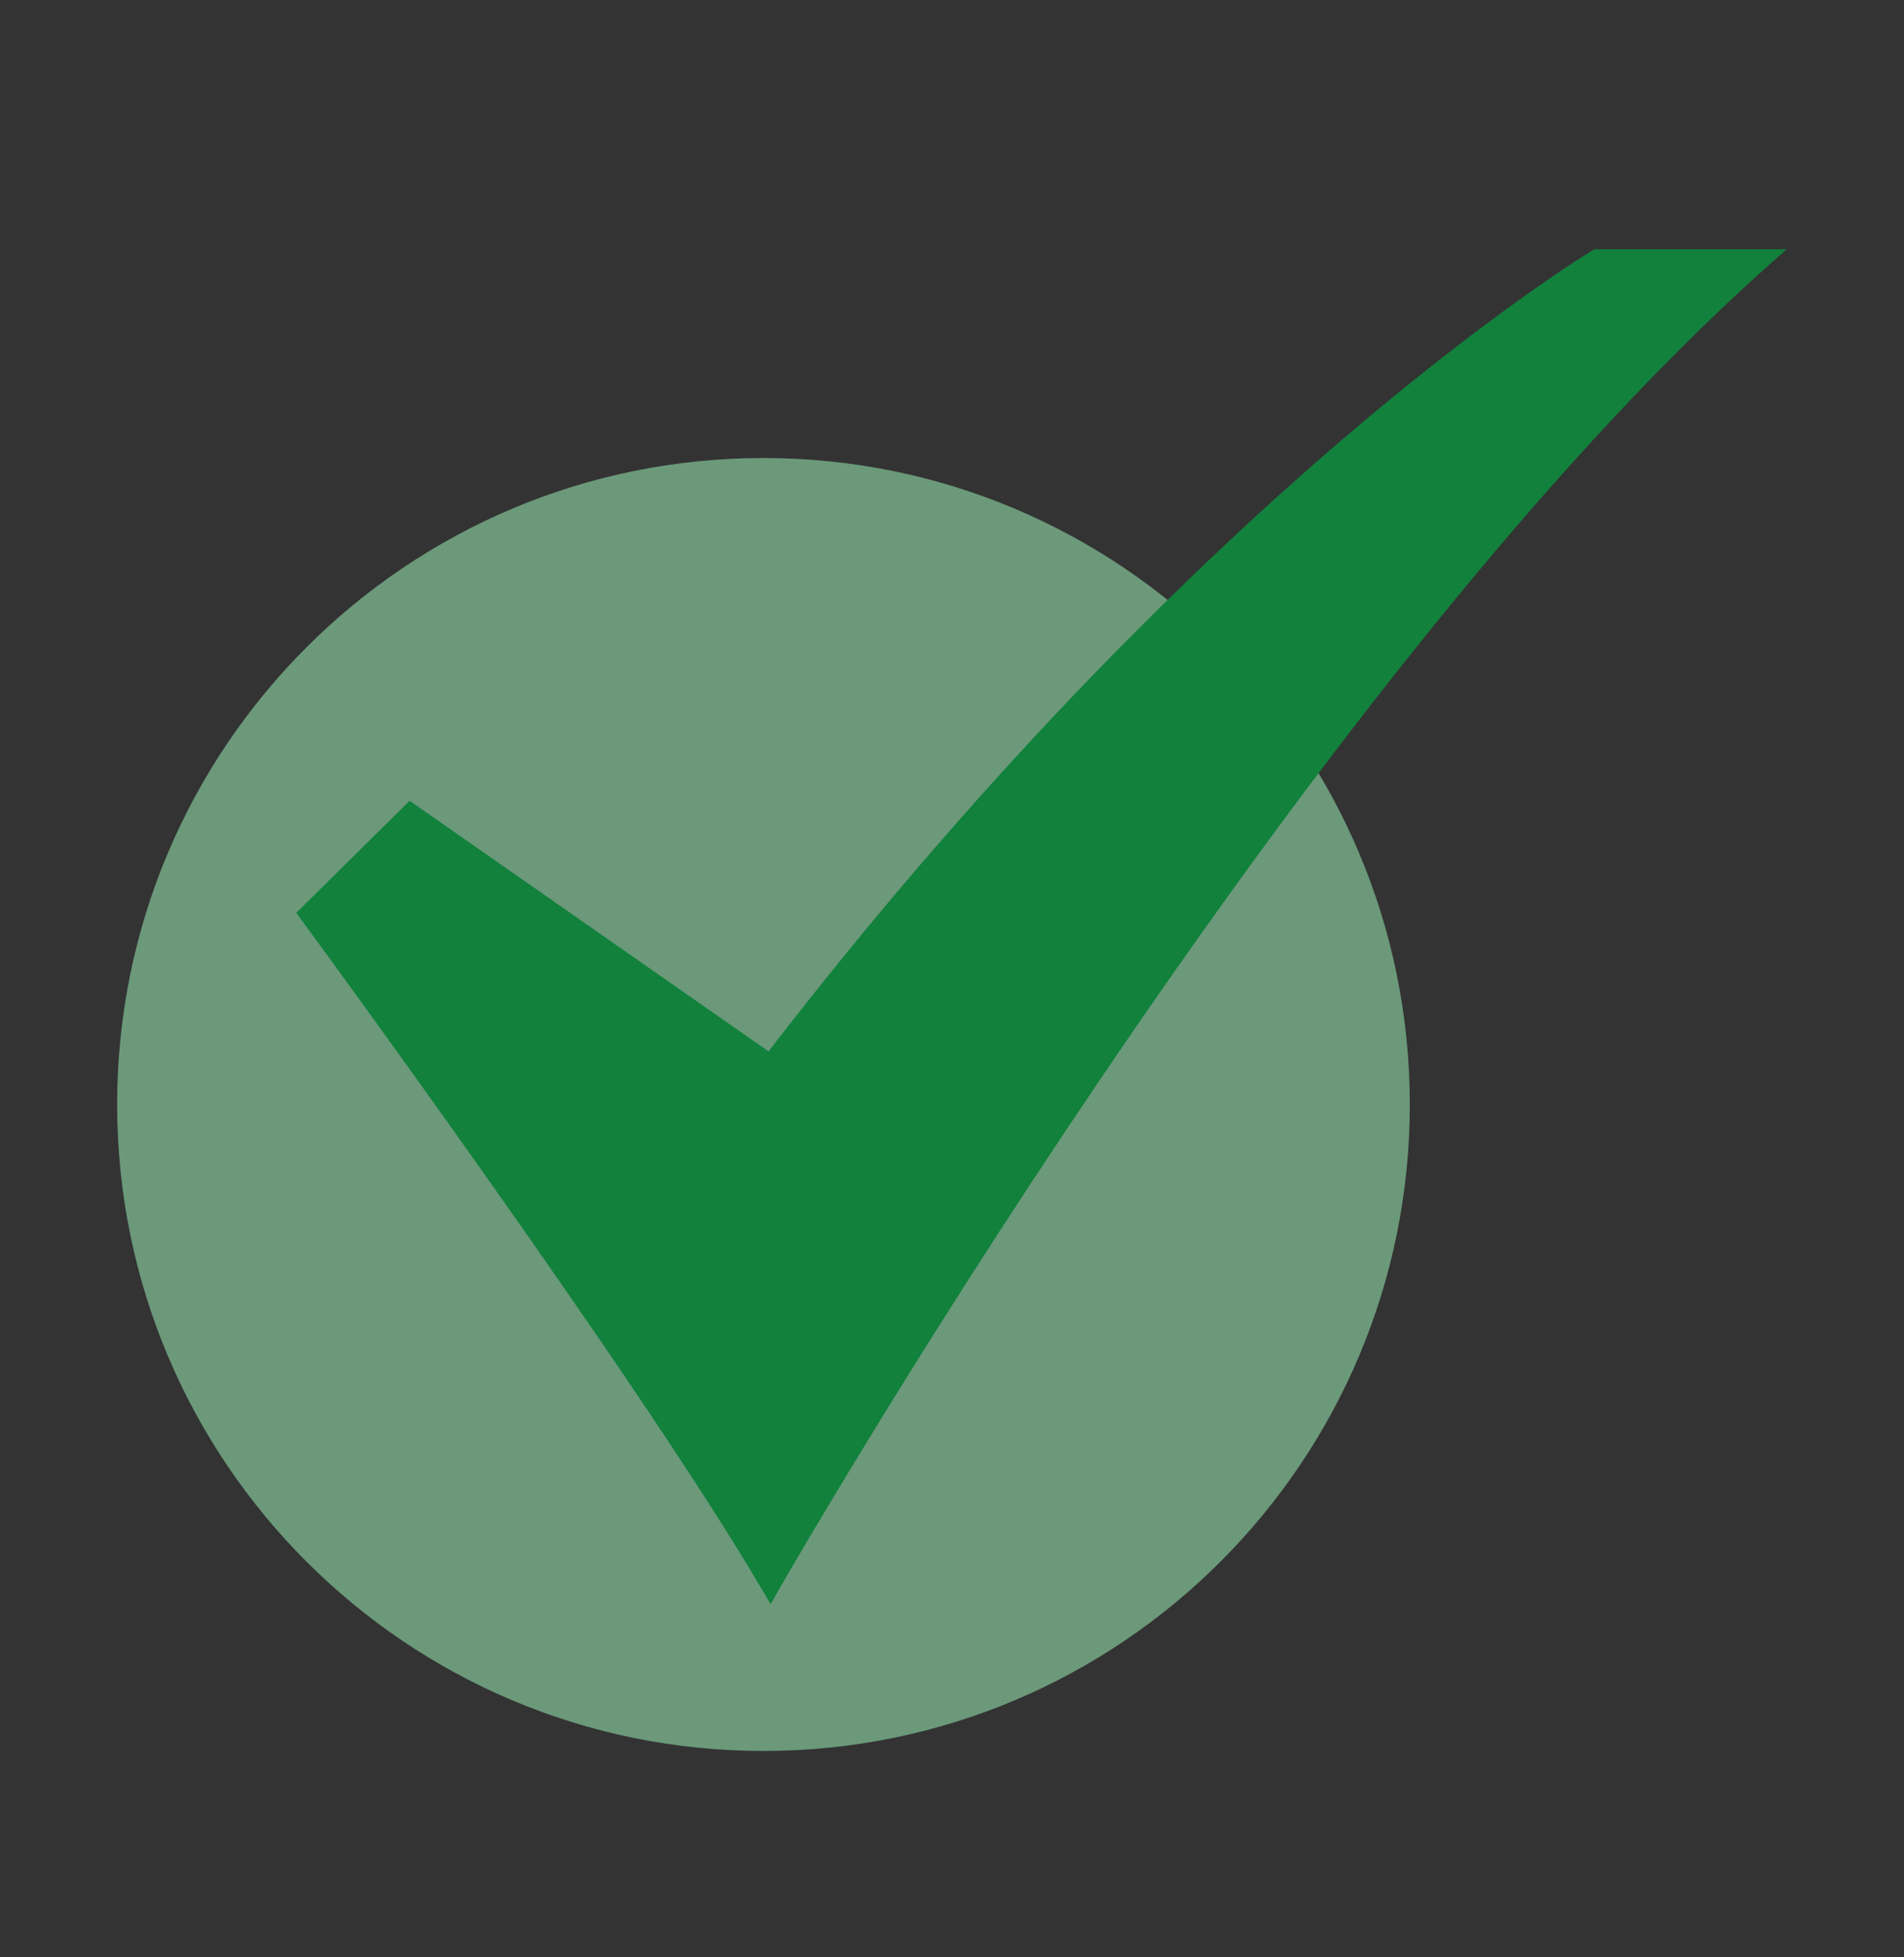
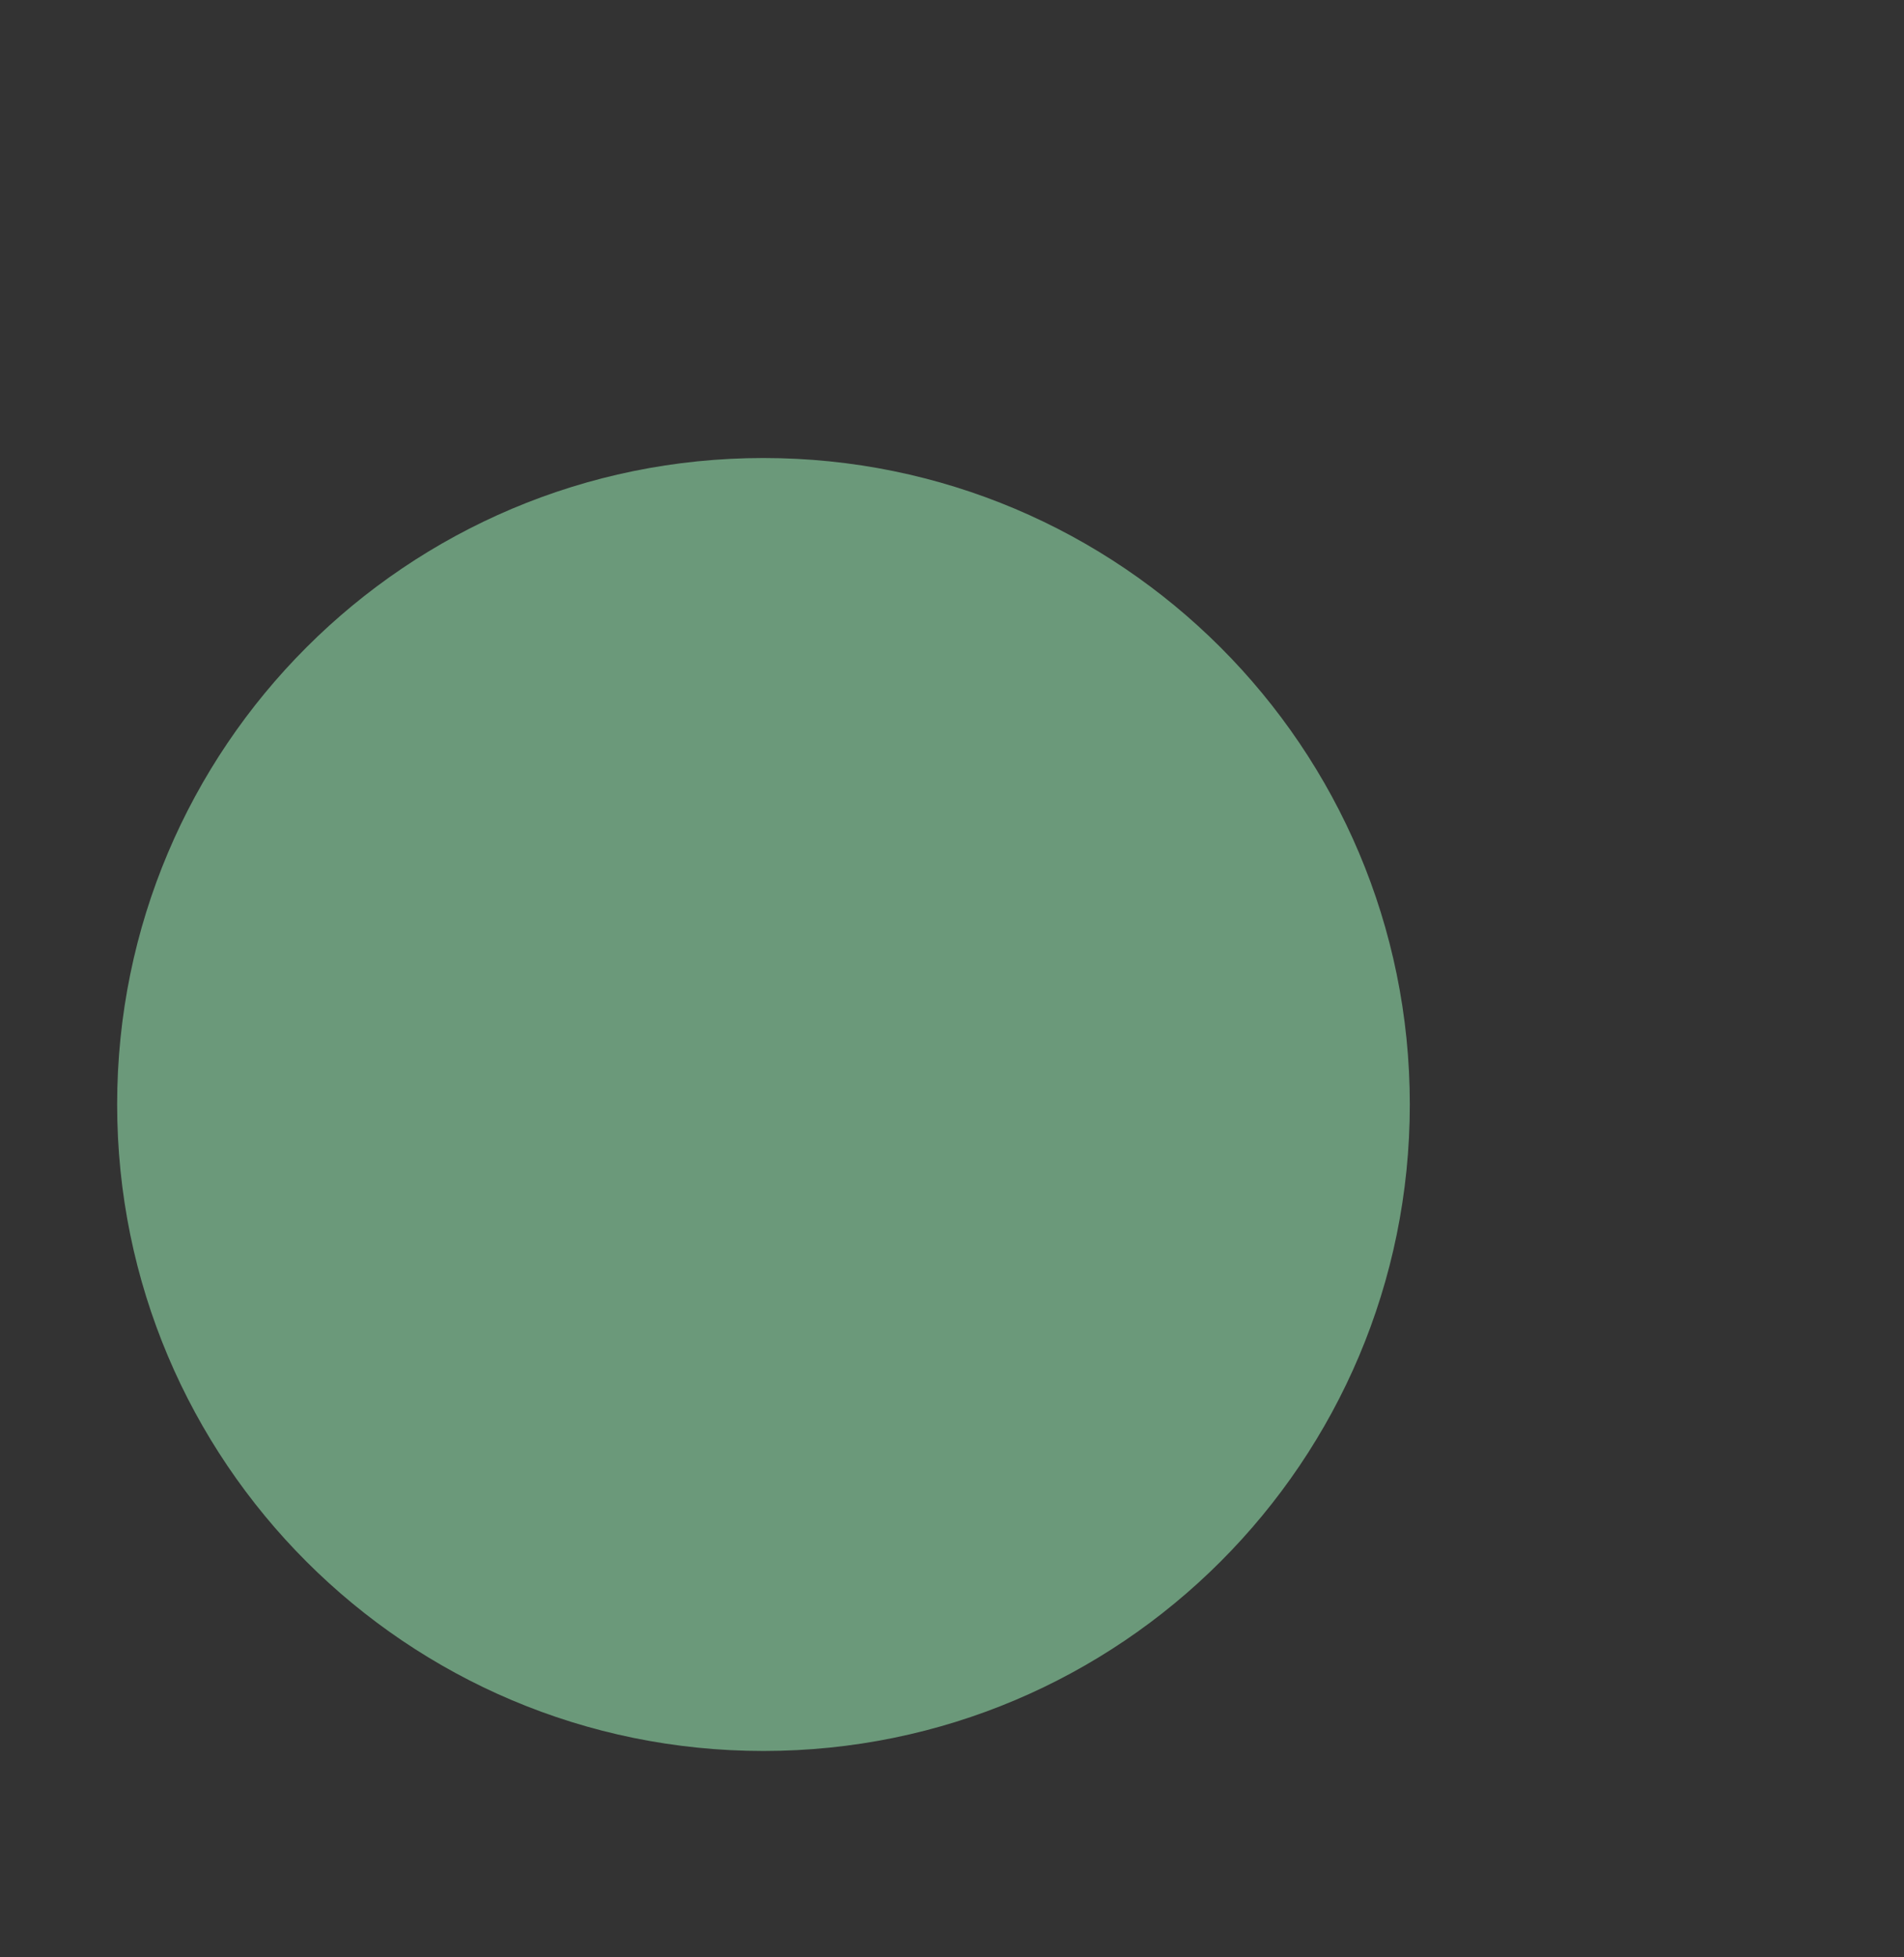
<svg xmlns="http://www.w3.org/2000/svg" width="36" height="37" viewBox="0 0 36 37" fill="none">
  <rect x="0" y="0" width="36" height="37" fill="#333333" stroke="none" />
  <path opacity="0.5" d="M14.435 33.099C21.185 33.099 26.656 27.628 26.656 20.878C26.656 14.129 21.185 8.658 14.435 8.658C7.686 8.658 2.215 14.129 2.215 20.878C2.215 27.628 7.686 33.099 14.435 33.099Z" fill="#A5FFC3" />
-   <path d="M14.57 30.324L14.415 30.06C12.048 26.026 5.756 17.465 5.692 17.379L5.602 17.256L7.745 15.137L14.531 19.875C18.803 14.331 22.789 10.524 25.389 8.3C28.233 5.867 30.084 4.748 30.103 4.737L30.145 4.712H33.781L33.434 5.021C24.501 12.977 14.819 29.888 14.722 30.058L14.57 30.324Z" fill="#11813C" />
</svg>